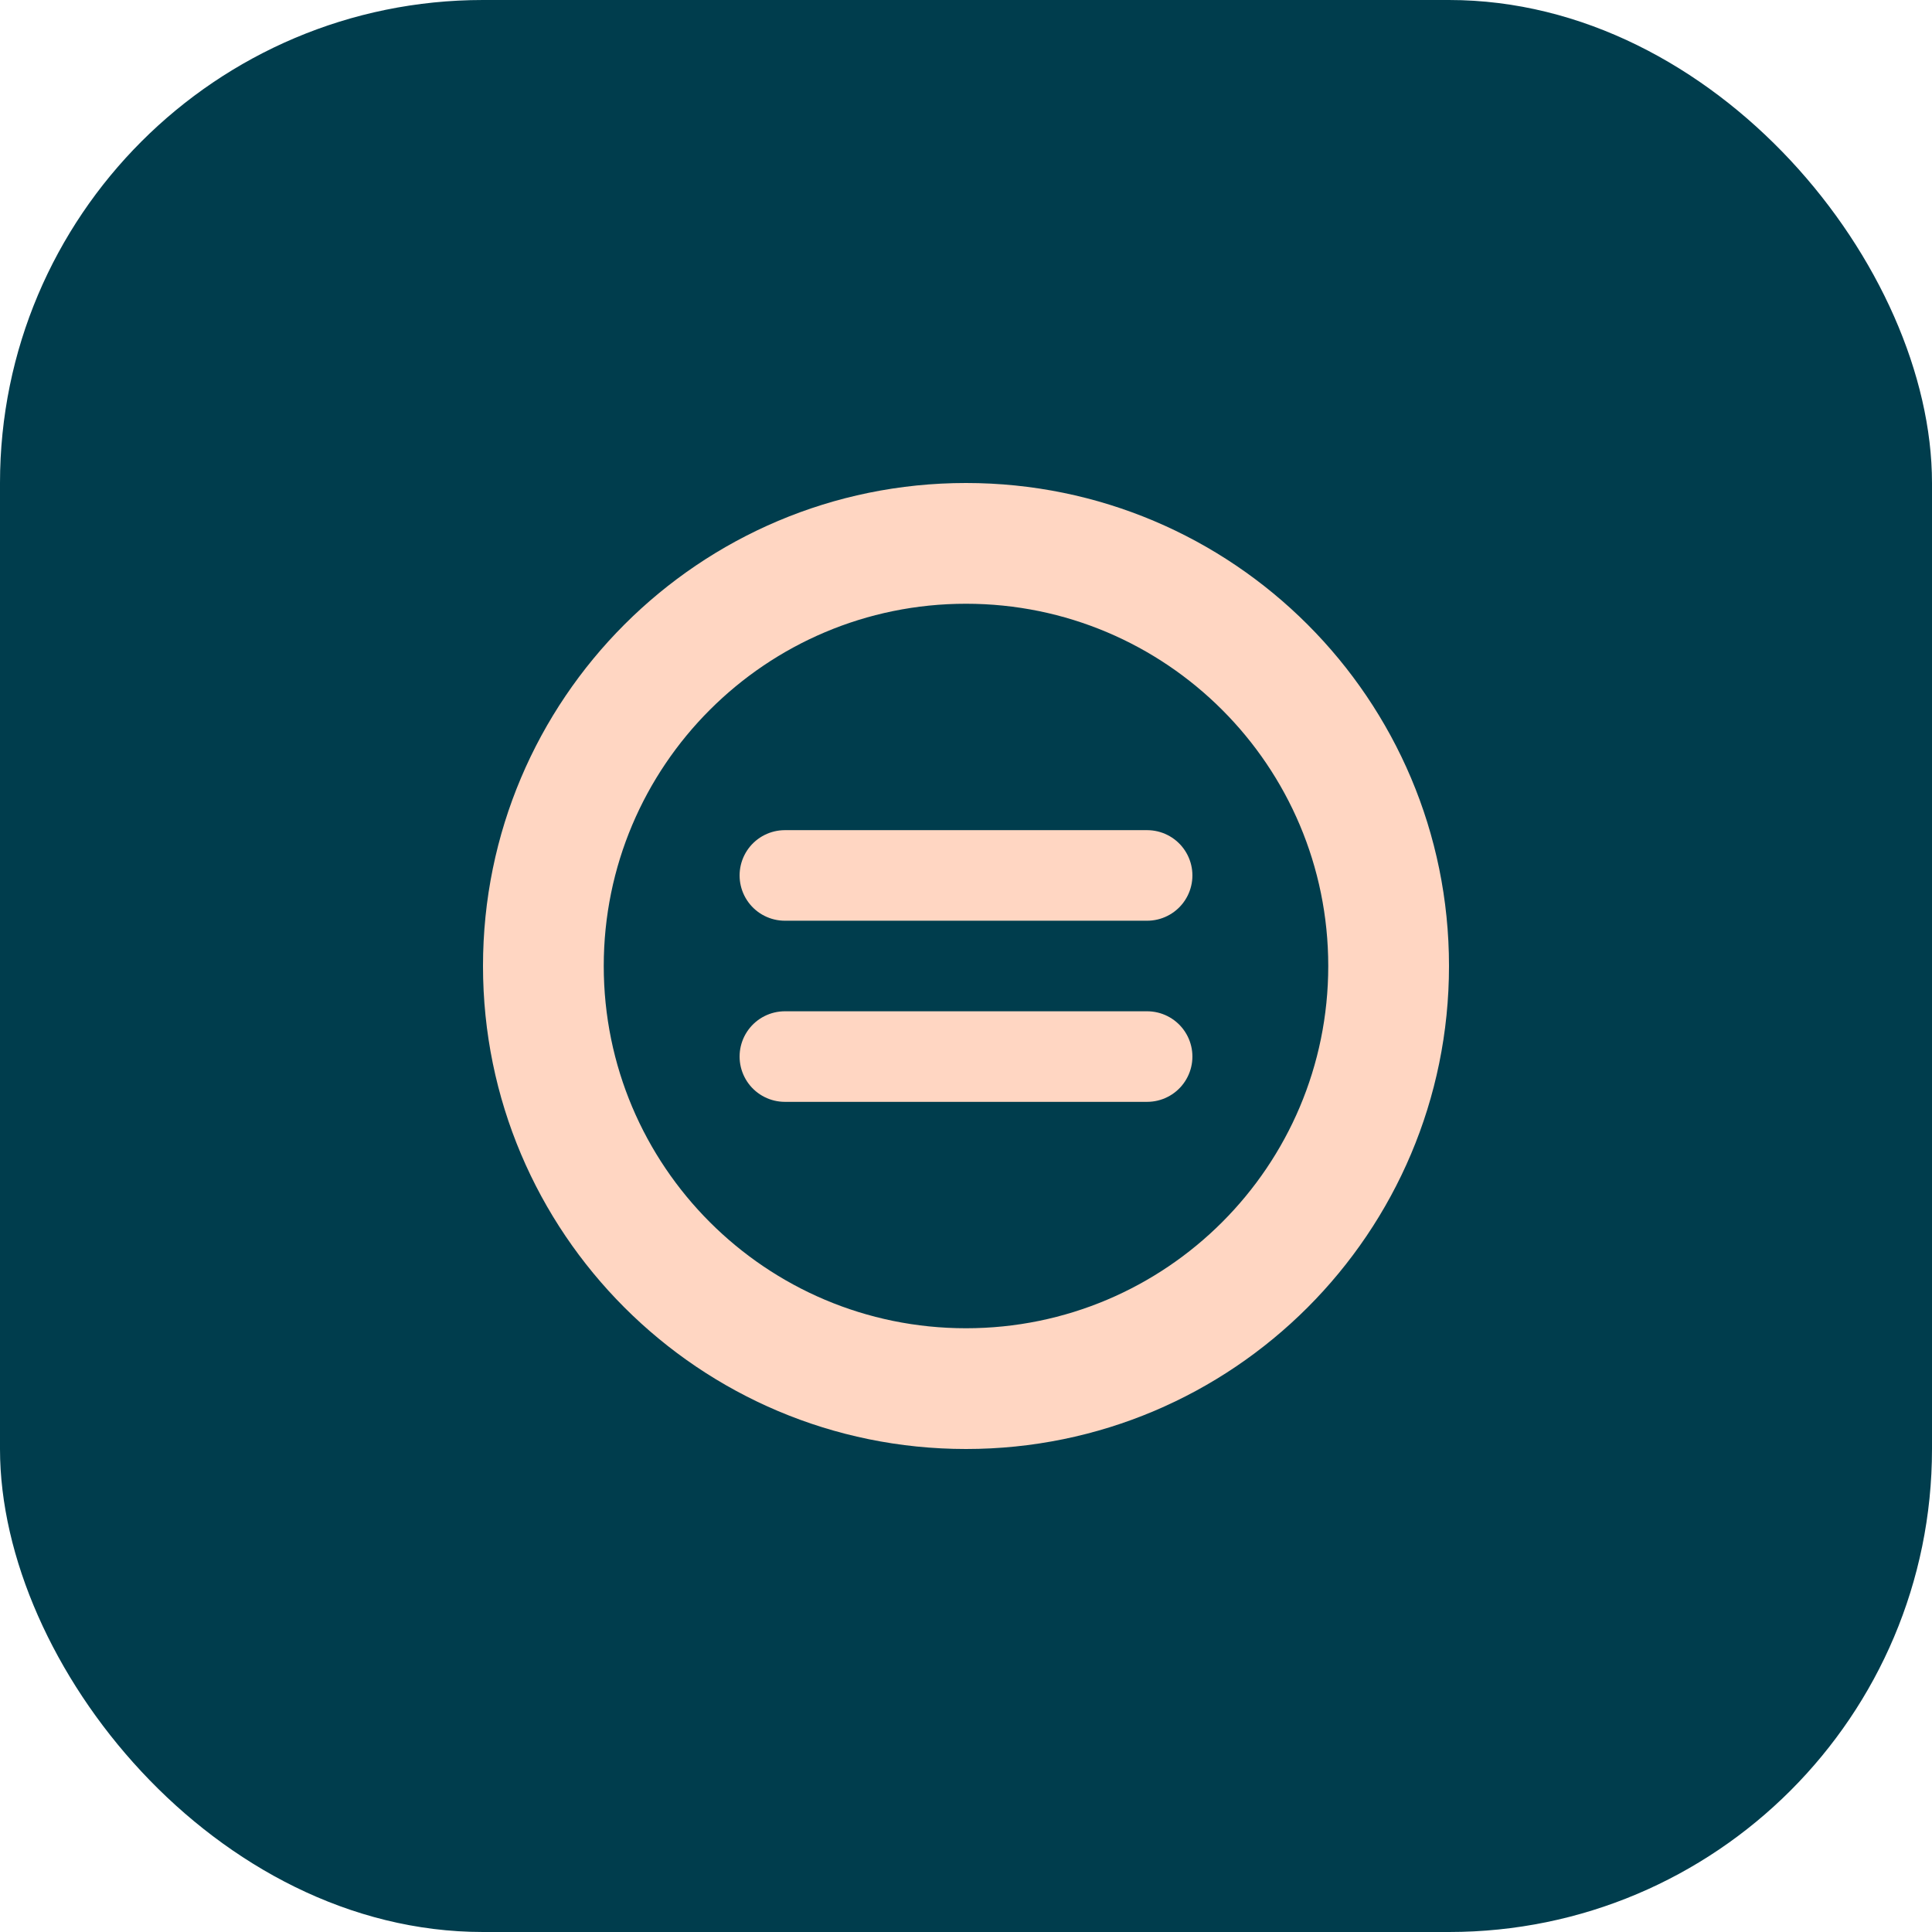
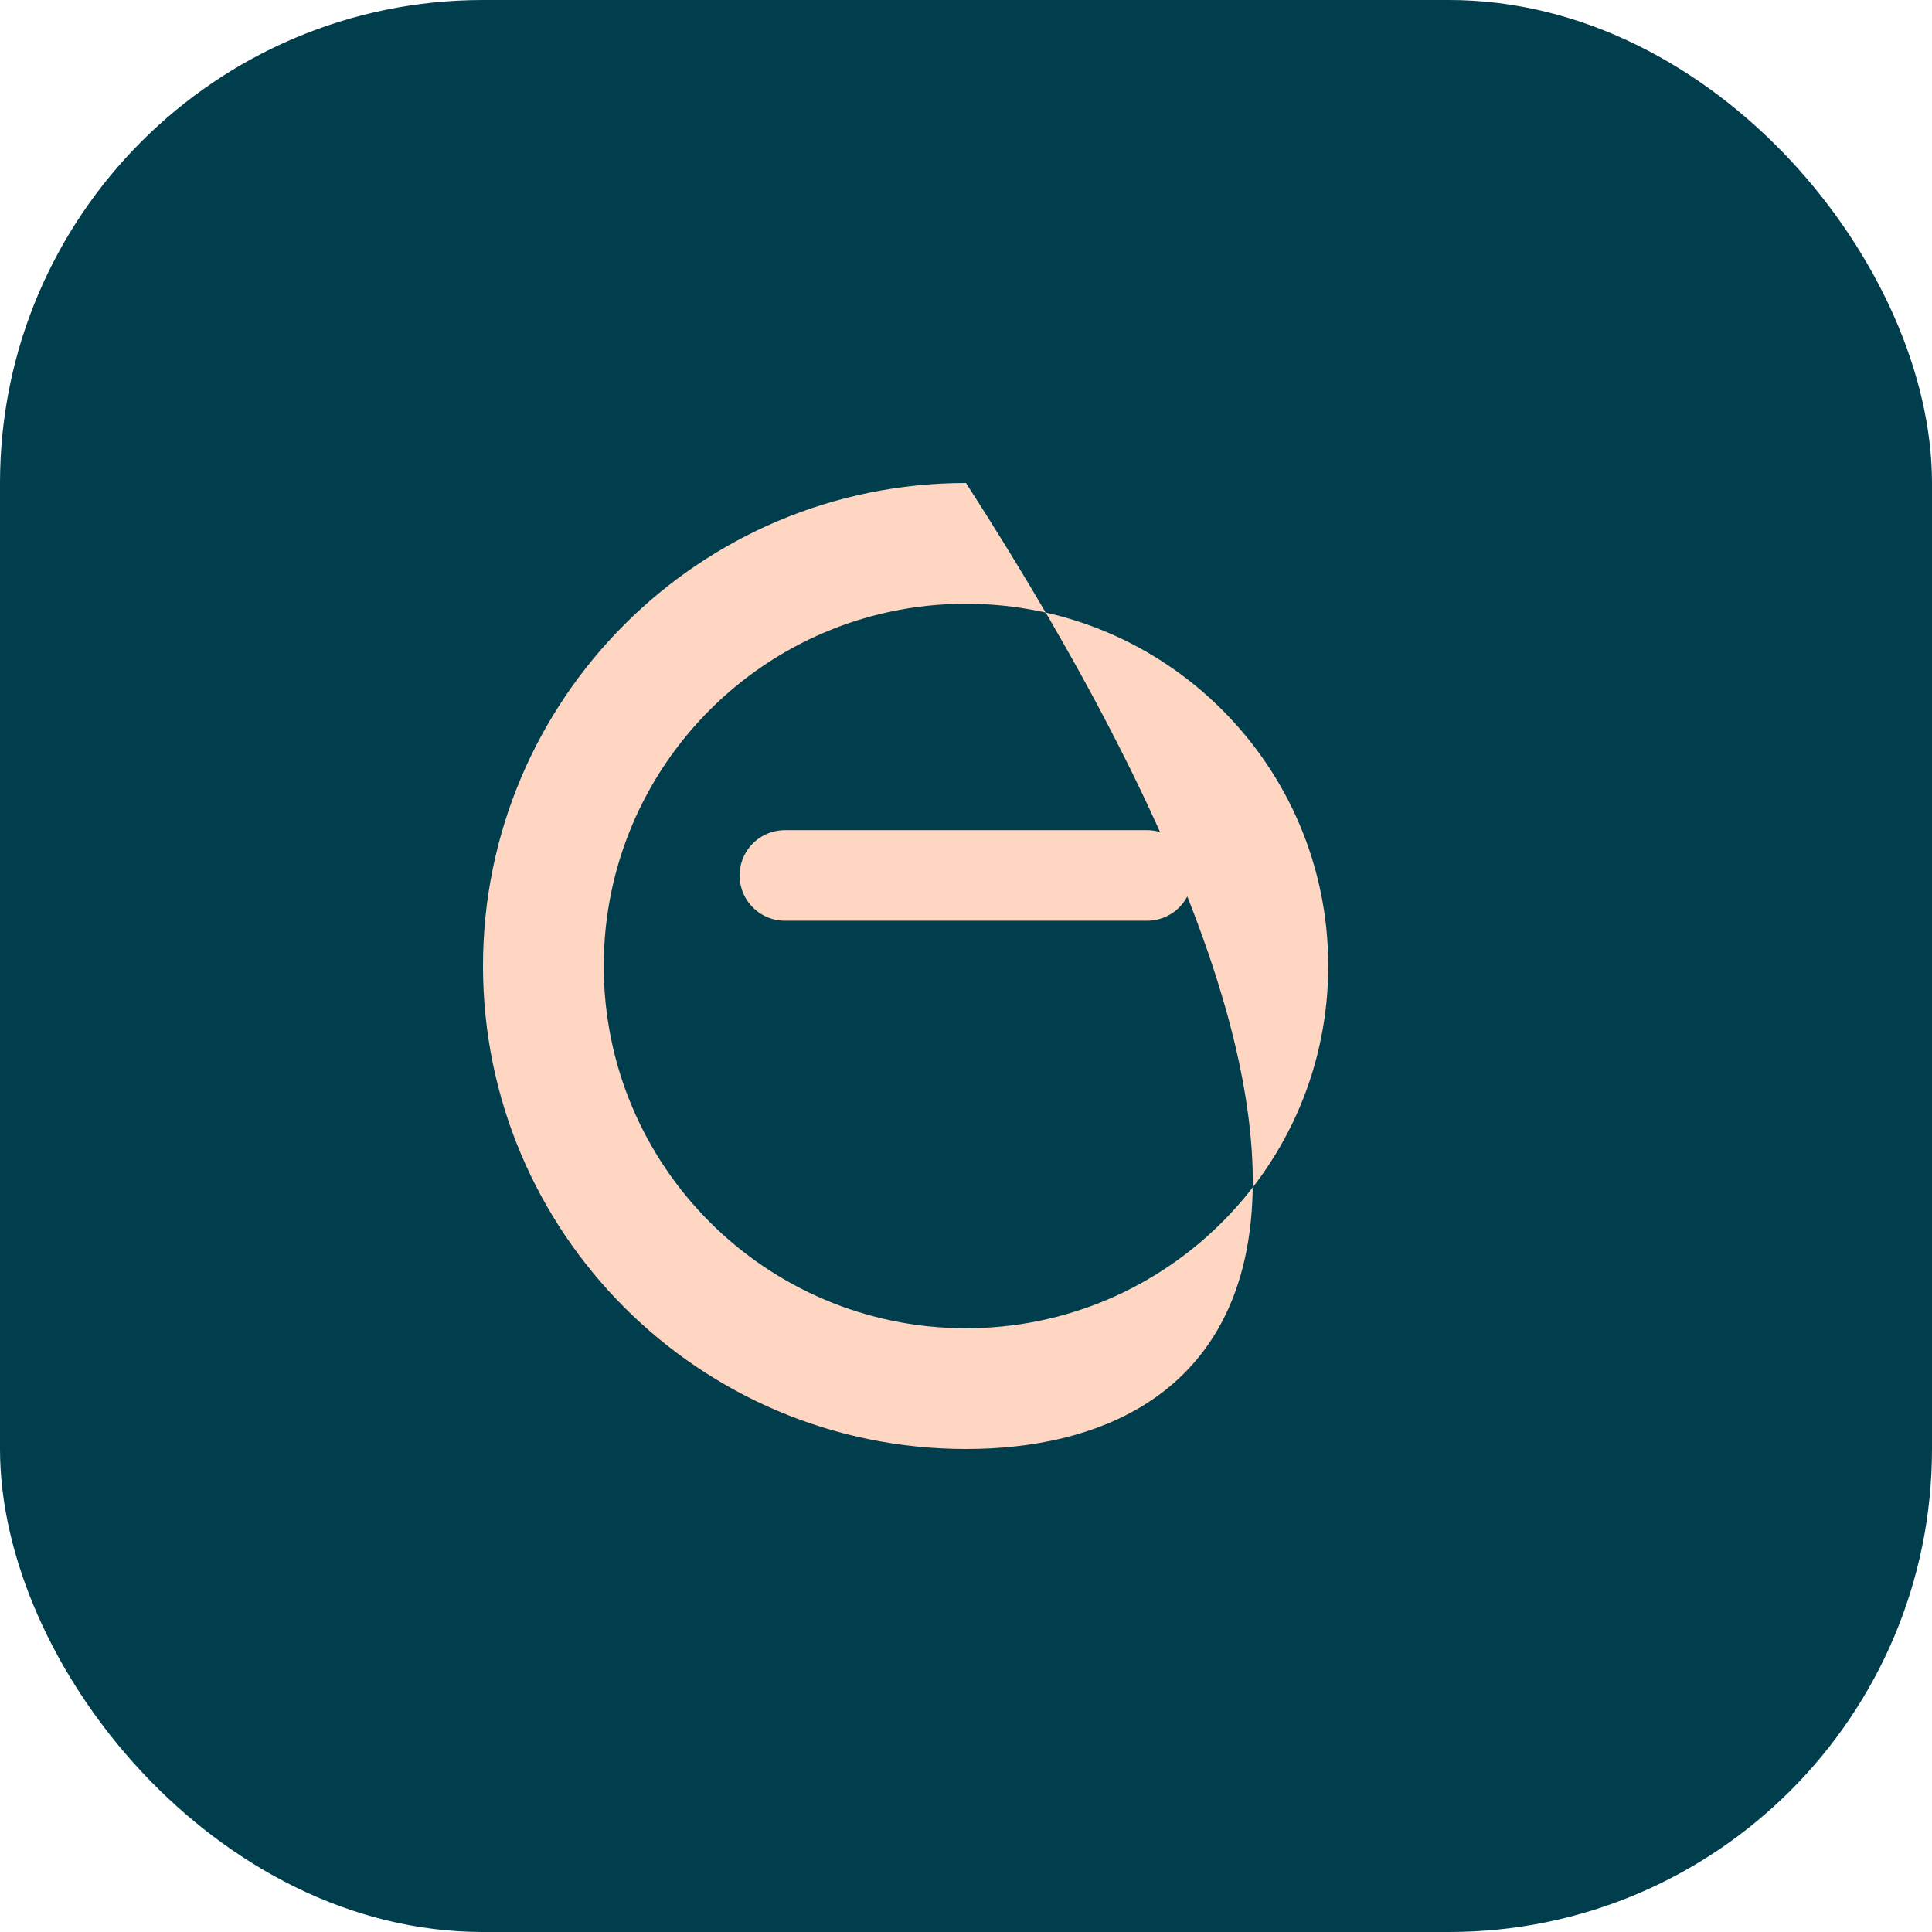
<svg xmlns="http://www.w3.org/2000/svg" width="32" height="32" viewBox="0 0 32 32" fill="none">
  <rect width="32" height="32" rx="8" fill="#003D4D" />
-   <path d="M16,8 C20.418,8 24,11.582 24,16 C24,20.418 20.418,24 16,24 C11.582,24 8,20.418 8,16 C8,11.582 11.582,8 16,8 Z M16,10 C12.686,10 10,12.686 10,16 C10,19.314 12.686,22 16,22 C19.314,22 22,19.314 22,16 C22,12.686 19.314,10 16,10 Z" fill="#FFD6C2" />
+   <path d="M16,8 C24,20.418 20.418,24 16,24 C11.582,24 8,20.418 8,16 C8,11.582 11.582,8 16,8 Z M16,10 C12.686,10 10,12.686 10,16 C10,19.314 12.686,22 16,22 C19.314,22 22,19.314 22,16 C22,12.686 19.314,10 16,10 Z" fill="#FFD6C2" />
  <path d="M13,14.5 L19,14.5" stroke="#FFD6C2" stroke-width="1.5" stroke-linecap="round" />
-   <path d="M13,17.5 L19,17.5" stroke="#FFD6C2" stroke-width="1.5" stroke-linecap="round" />
</svg>